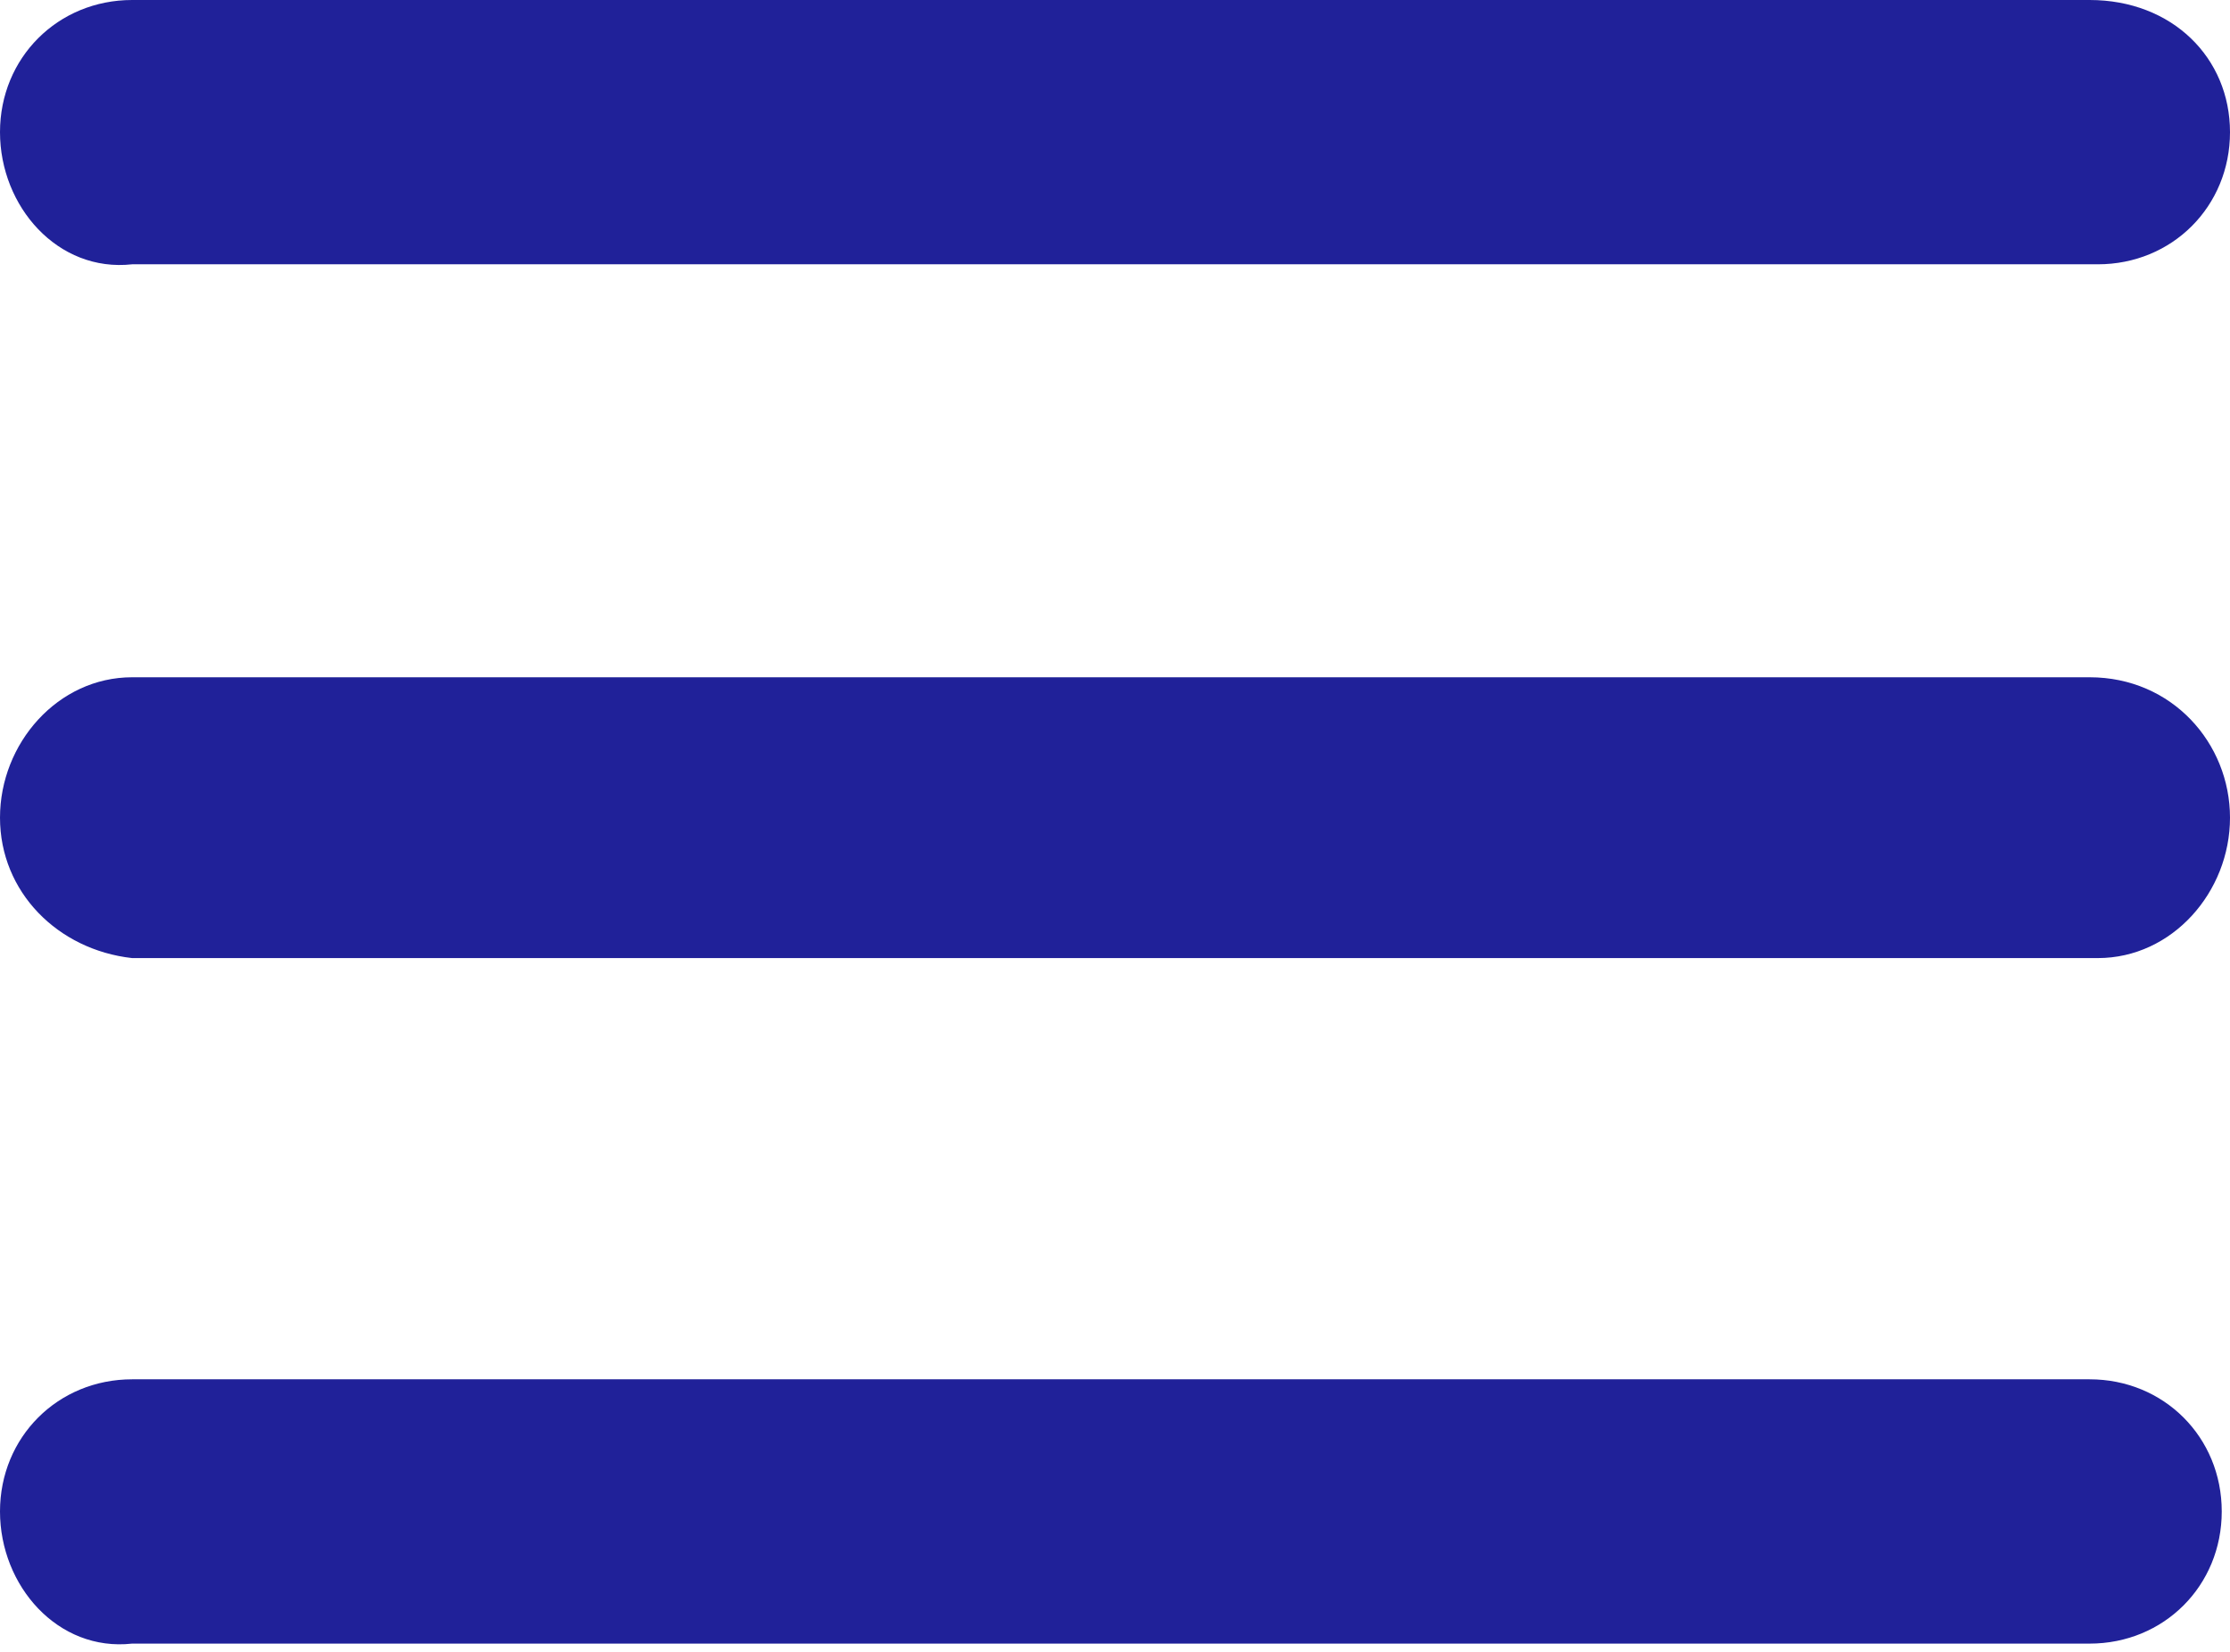
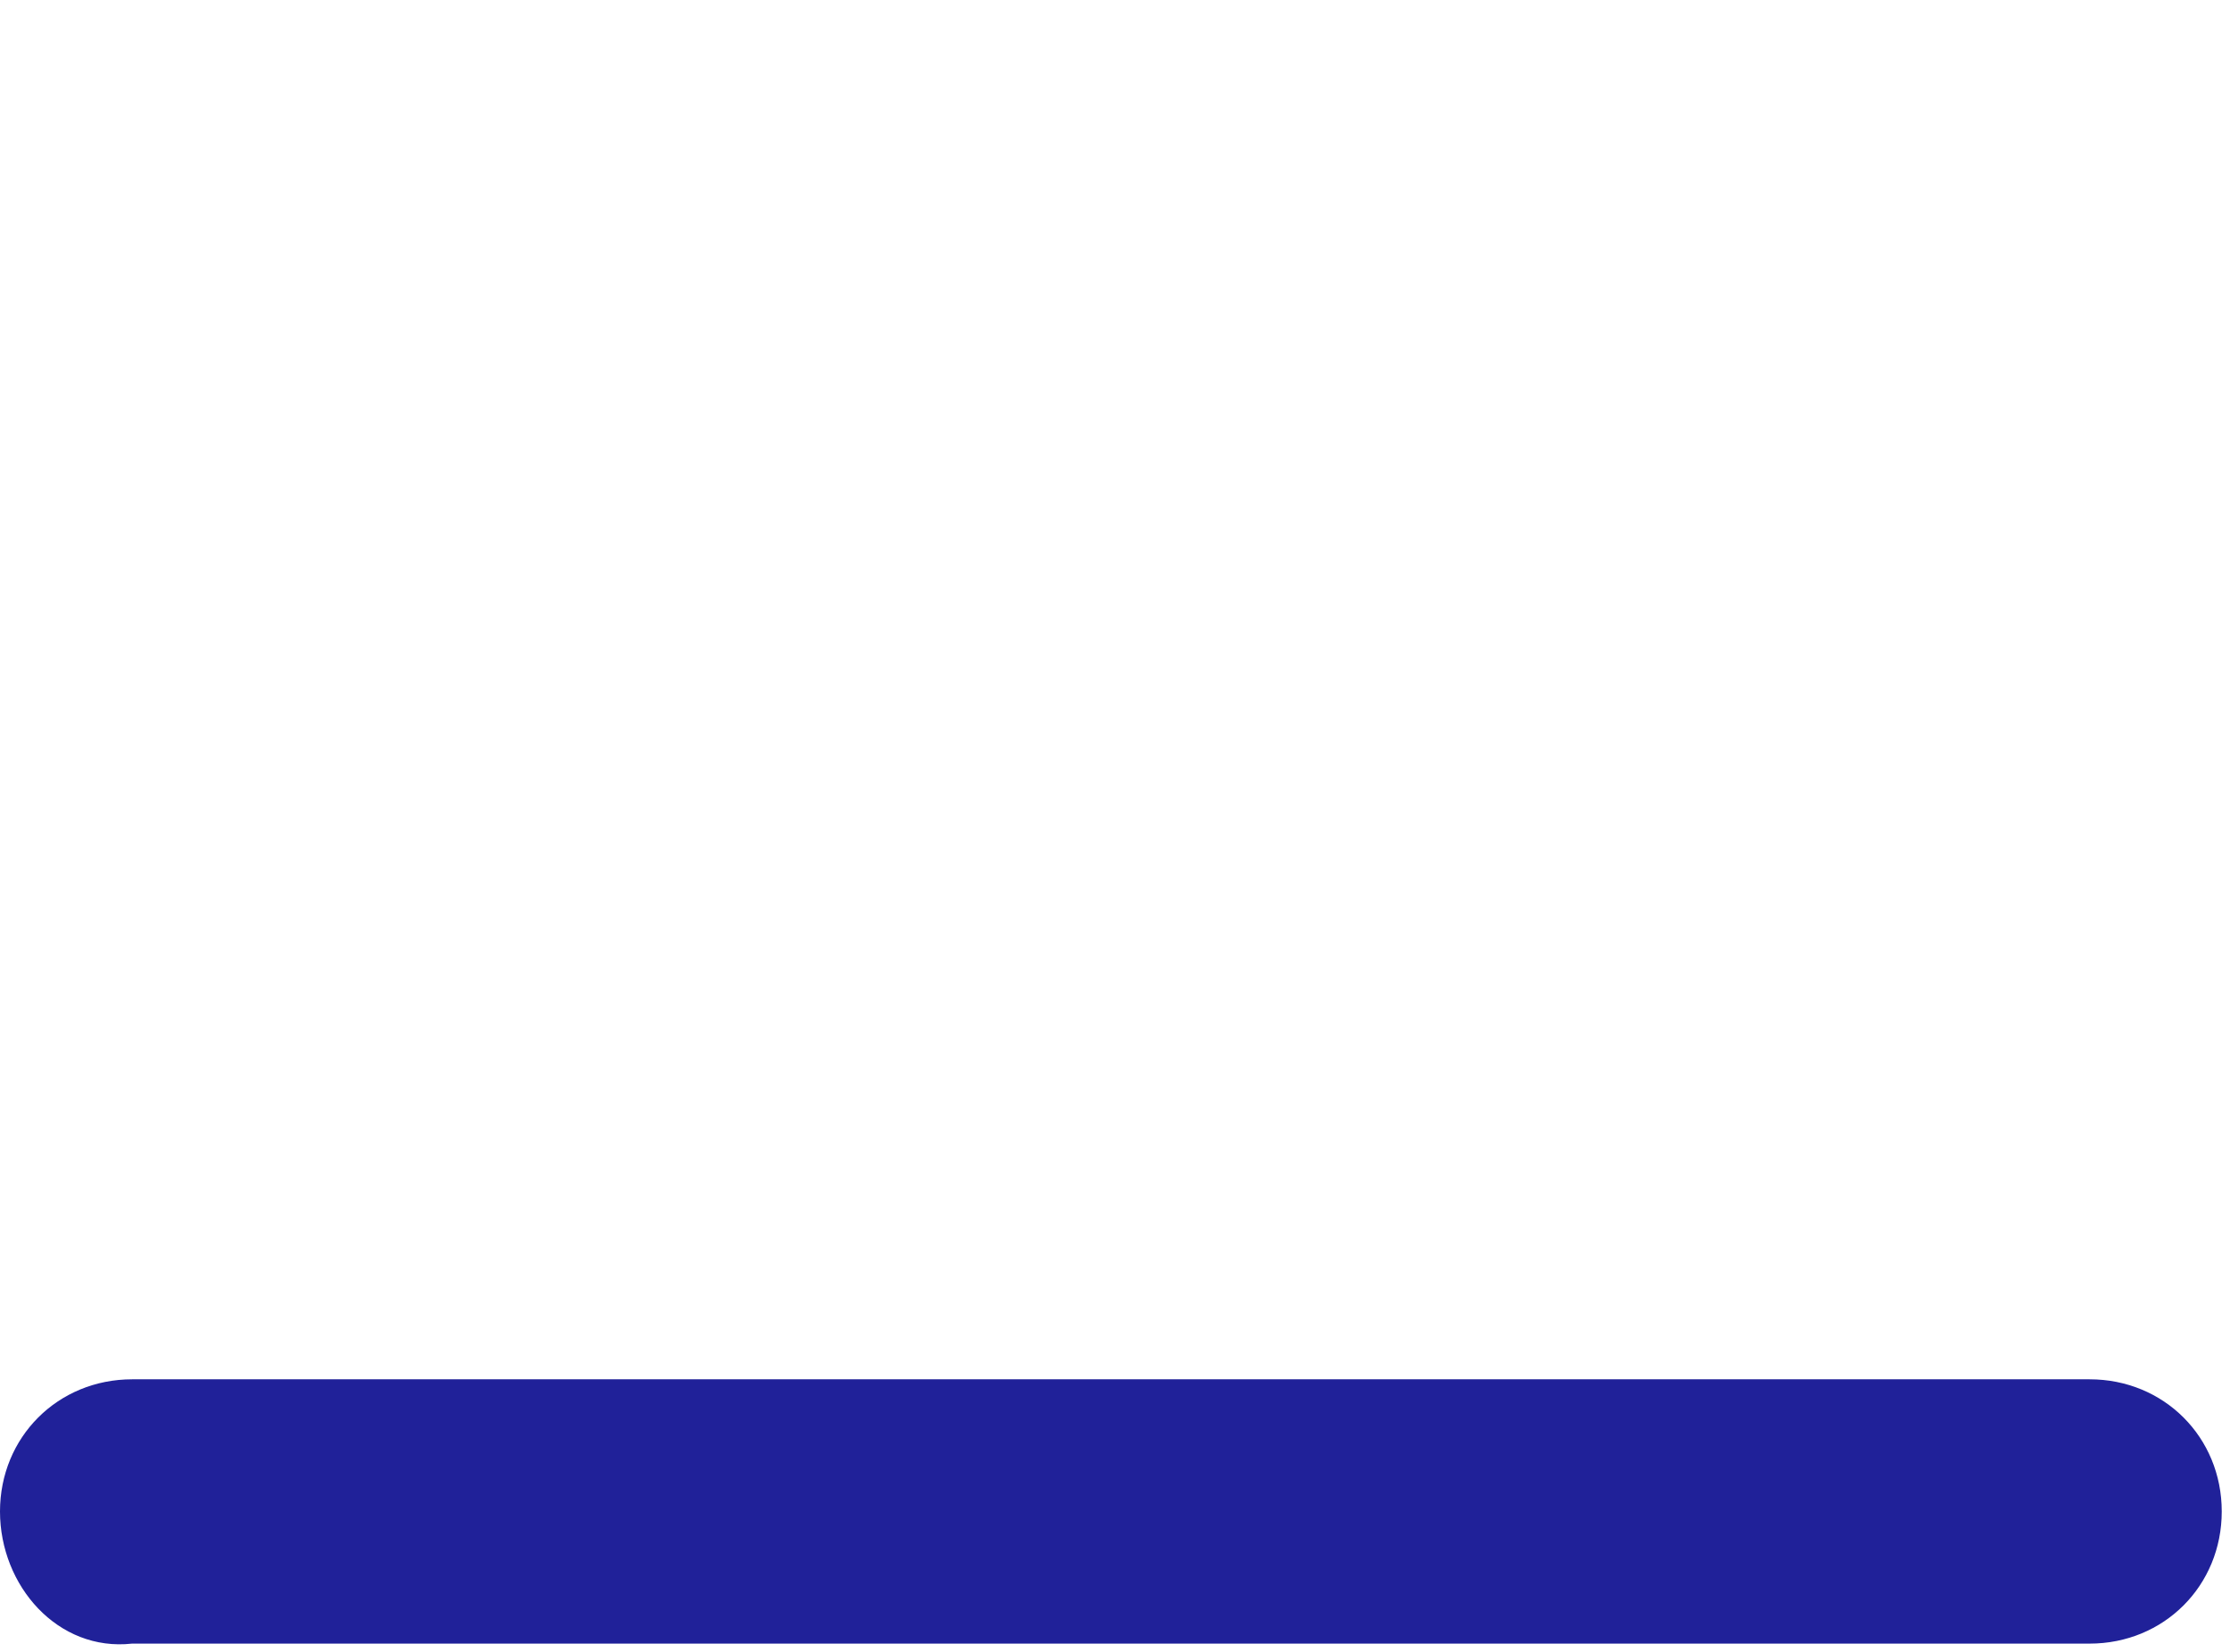
<svg xmlns="http://www.w3.org/2000/svg" version="1.1" id="Layer_1" x="0px" y="0px" viewBox="0 0 27 20" style="enable-background:new 0 0 27 20;" xml:space="preserve">
  <style type="text/css">
	.st0{fill-rule:evenodd;clip-rule:evenodd;fill:#202199;}
</style>
  <g>
-     <path class="st0" d="M1.6,0h23.7C26.3,0,27,0.7,27,1.6l0,0c0,0.9-0.7,1.6-1.6,1.6H1.6C0.7,3.3,0,2.5,0,1.6l0,0C0,0.7,0.7,0,1.6,0   L1.6,0z" />
-     <path class="st0" d="M1.6,8.2h23.7C26.3,8.2,27,9,27,9.9l0,0c0,0.9-0.7,1.7-1.6,1.7H1.6C0.7,11.5,0,10.8,0,9.9l0,0   C0,9,0.7,8.2,1.6,8.2L1.6,8.2z" />
    <path class="st0" d="M1.6,16.7h23.7c0.9,0,1.6,0.7,1.6,1.6l0,0c0,0.9-0.7,1.6-1.6,1.6H1.6C0.7,20,0,19.2,0,18.3l0,0   C0,17.4,0.7,16.7,1.6,16.7L1.6,16.7z" />
  </g>
</svg>